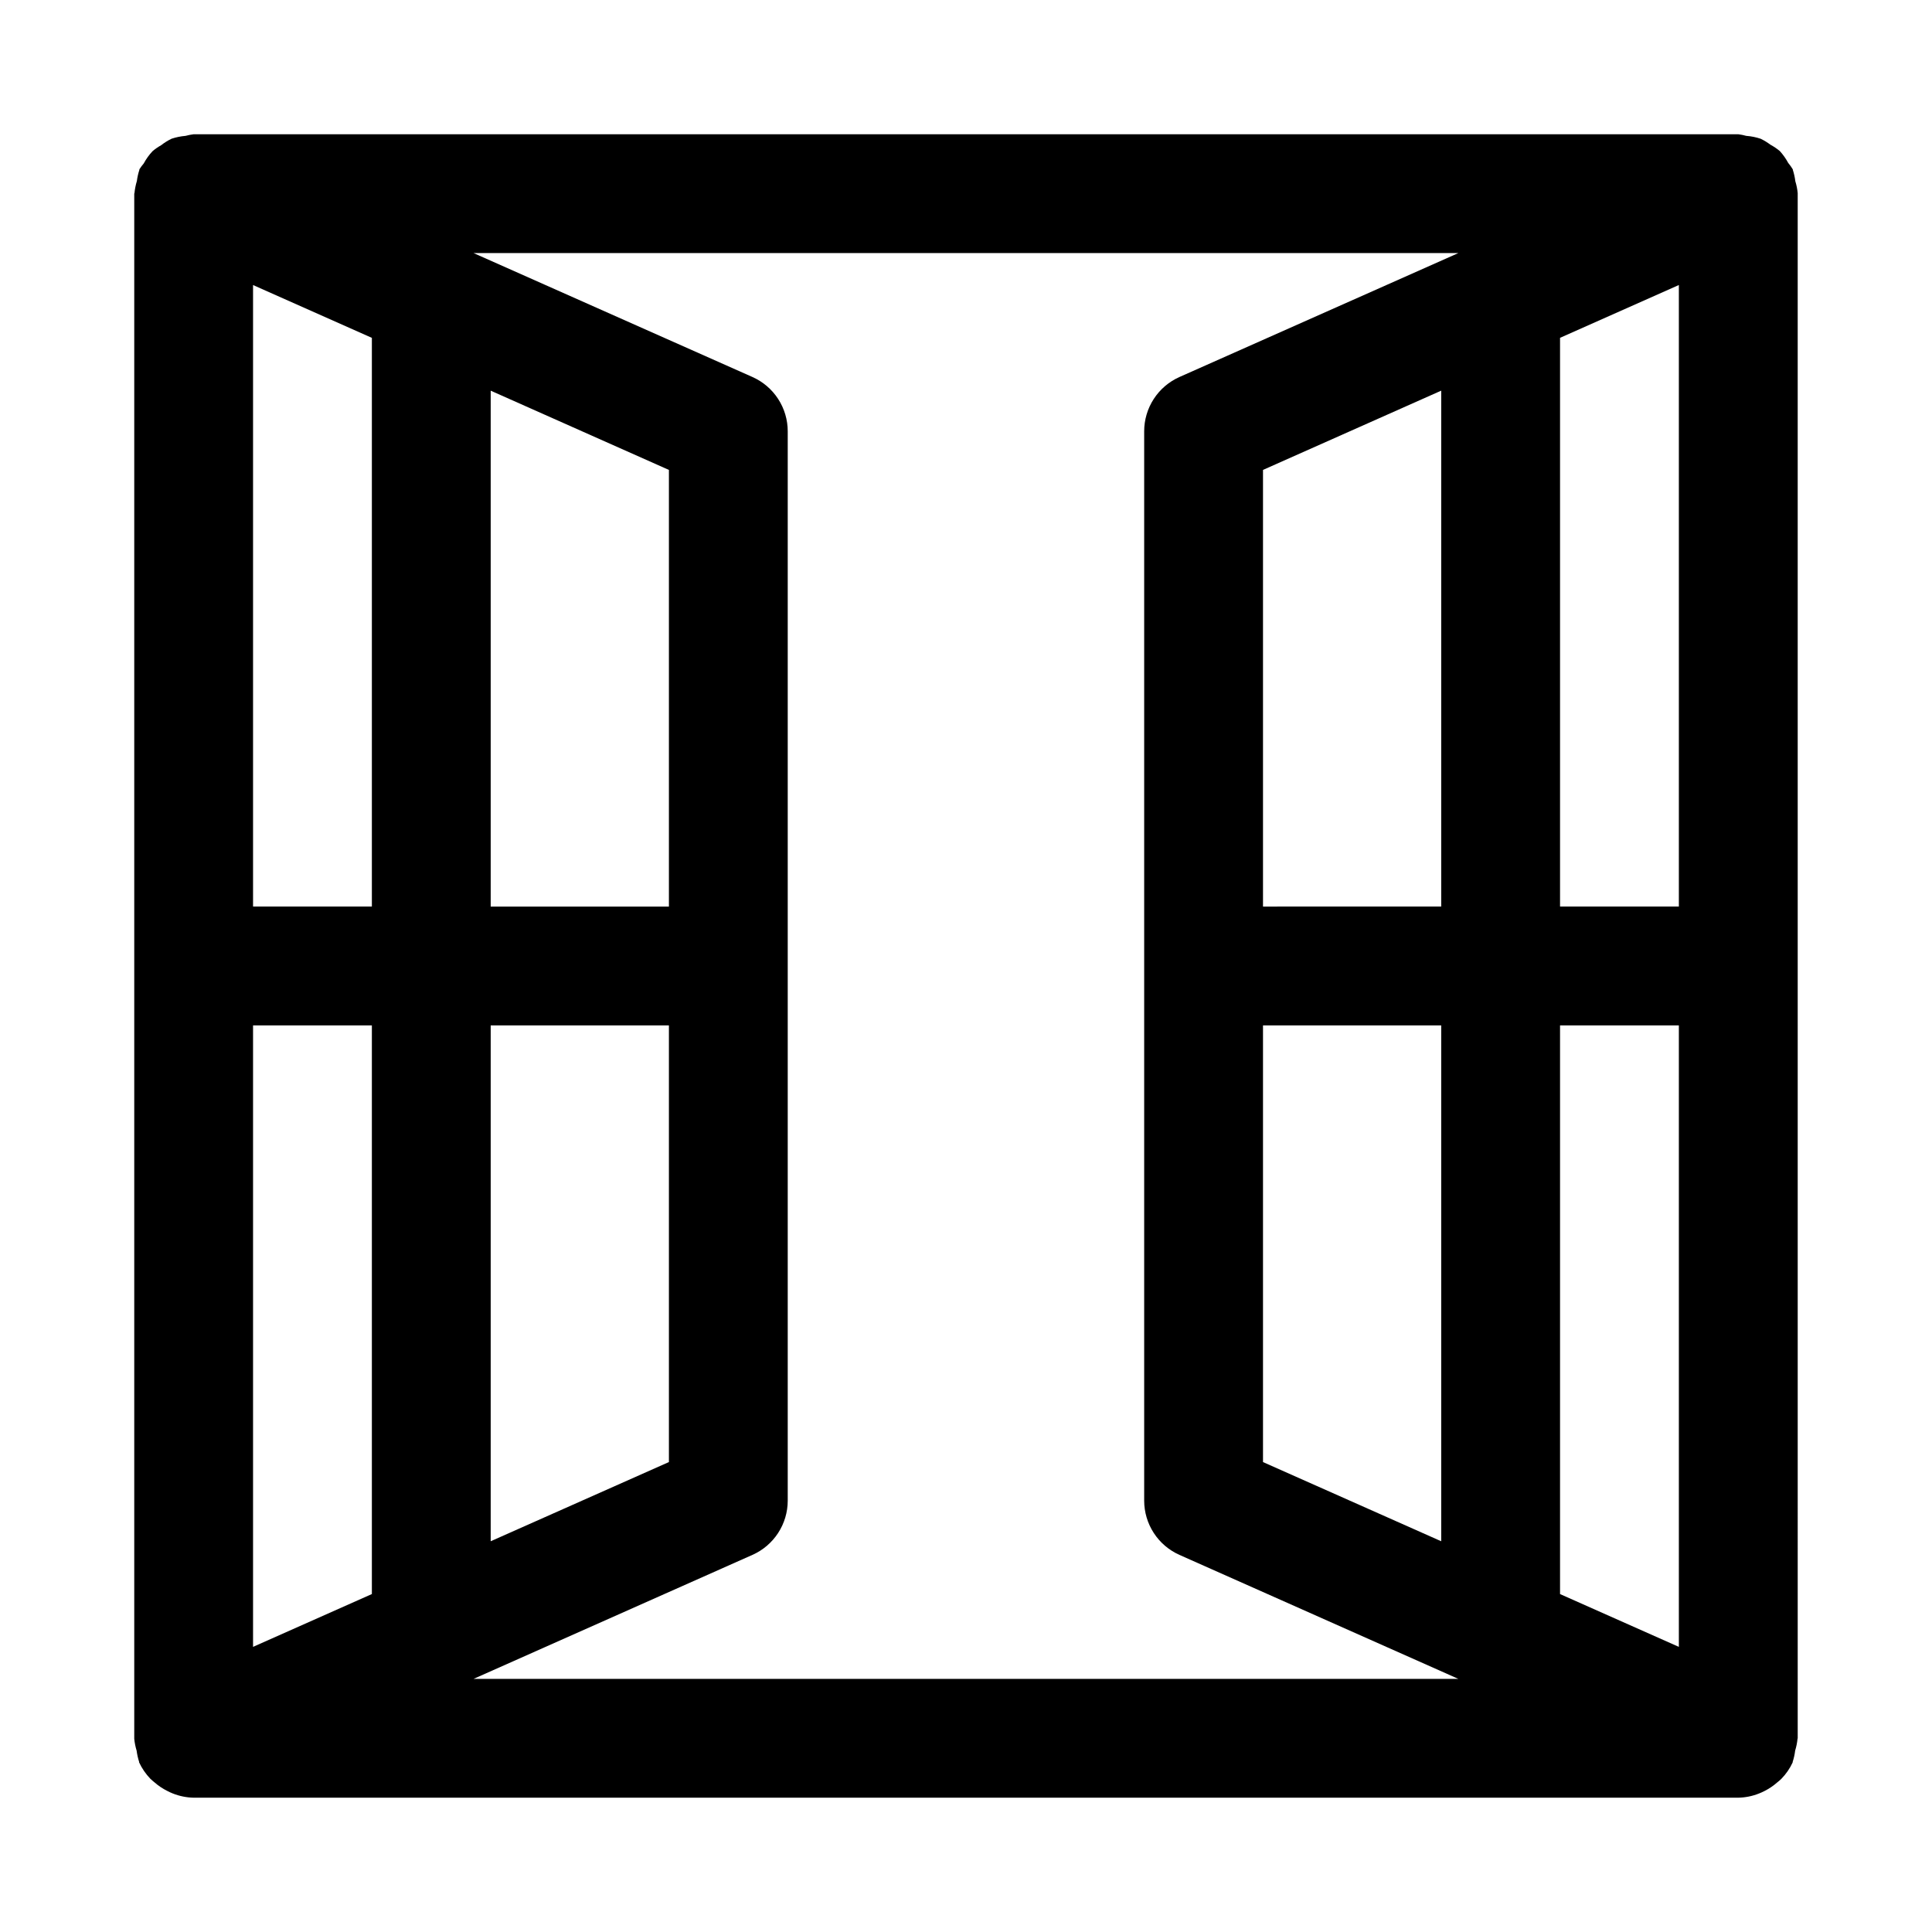
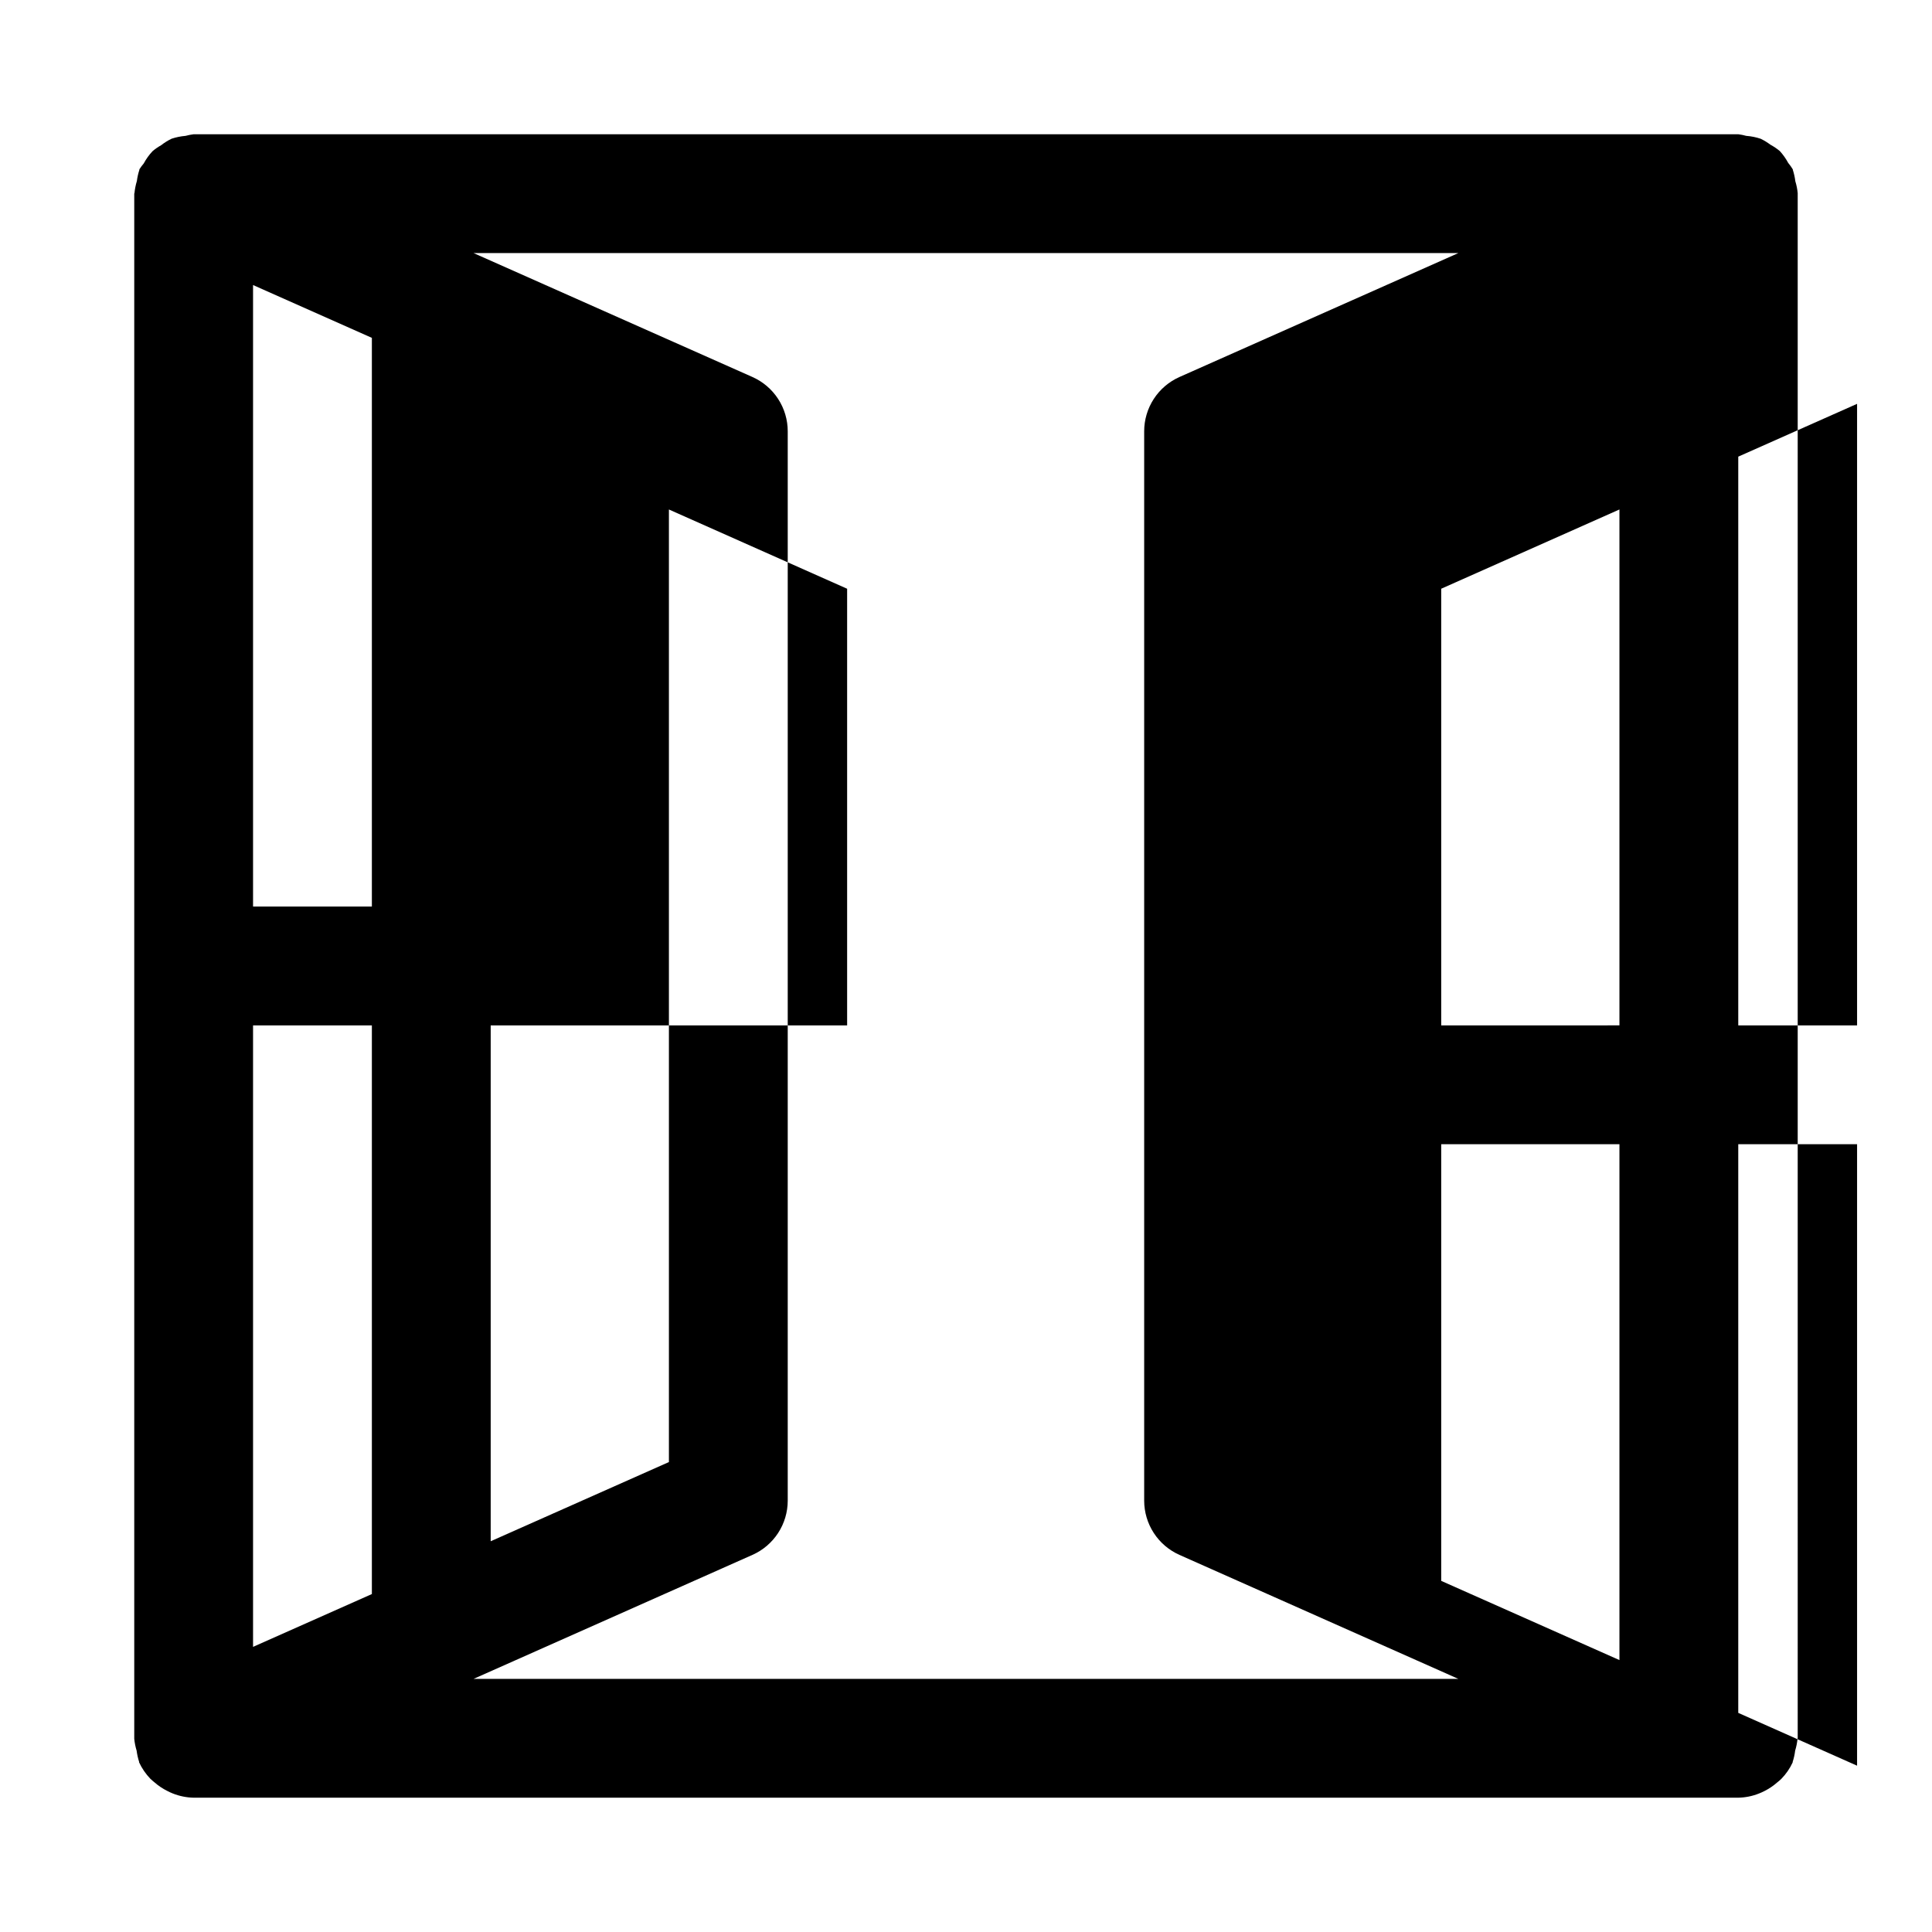
<svg xmlns="http://www.w3.org/2000/svg" fill="#000000" width="800px" height="800px" version="1.1" viewBox="144 144 512 512">
-   <path d="m620.41 195.18c-0.102-1.066-0.312-2.121-0.629-3.148-0.121-1.02-0.344-2.027-0.66-3.008v-0.125c-0.367-0.605-0.777-1.184-1.23-1.73-0.613-1.137-1.363-2.195-2.234-3.148-0.766-0.637-1.594-1.195-2.473-1.672-0.809-0.605-1.672-1.133-2.582-1.574-1.238-0.414-2.523-0.676-3.824-0.77-0.691-0.195-1.398-0.336-2.109-0.426h-409.35c-0.727 0.094-1.445 0.234-2.156 0.426-1.254 0.105-2.488 0.359-3.684 0.754-0.988 0.473-1.922 1.055-2.785 1.734-0.809 0.449-1.566 0.977-2.269 1.574-0.914 0.973-1.695 2.062-2.328 3.242-0.422 0.5-0.812 1.023-1.164 1.574v0.141c-0.312 0.965-0.535 1.957-0.664 2.961-0.312 1.027-0.523 2.082-0.629 3.148l-0.062 0.188v409.47c0.105 1.066 0.316 2.121 0.629 3.148 0.129 1.004 0.352 1.996 0.66 2.961v0.141c0.75 1.617 1.77 3.098 3.008 4.379 0.332 0.348 0.707 0.598 1.055 0.914v-0.004c1.039 0.918 2.191 1.691 3.434 2.301 0.465 0.246 0.945 0.465 1.434 0.66 1.758 0.699 3.633 1.078 5.523 1.117h409.35c1.871-0.039 3.723-0.41 5.461-1.102 0.5-0.195 0.988-0.414 1.465-0.66 1.23-0.617 2.371-1.391 3.402-2.301 0.375-0.285 0.73-0.598 1.07-0.926 1.242-1.273 2.262-2.746 3.008-4.363v-0.141c0.316-0.973 0.539-1.977 0.66-2.992 0.316-1.023 0.527-2.078 0.629-3.148l0.047-0.109zm-377.86 371.26-31.488 13.996v-164.7h31.488zm0-182.19h-31.488v-164.71l31.488 13.996zm26.953 204.67 73.902-32.859v0.004c2.781-1.238 5.144-3.254 6.805-5.805s2.547-5.527 2.547-8.57v-283.39c0-3.043-0.883-6.027-2.543-8.578-1.66-2.555-4.023-4.574-6.809-5.812l-73.902-32.84h260.97l-73.902 32.84c-2.785 1.238-5.148 3.258-6.809 5.812-1.66 2.551-2.543 5.535-2.543 8.578v283.39c0.004 3.043 0.887 6.019 2.547 8.57s4.023 4.566 6.805 5.805l73.902 32.855zm51.766-173.18v115.72l-47.23 20.988v-136.71zm-47.23-31.488v-136.72l47.23 21.004v115.72zm204.67 0v-115.72l47.23-21.004v136.72zm47.23 31.488v136.71l-47.23-20.988v-115.72zm62.977 164.7-31.488-13.996v-150.7h31.488zm0-196.19h-31.488v-150.72l31.488-13.996z" />
+   <path d="m620.41 195.18c-0.102-1.066-0.312-2.121-0.629-3.148-0.121-1.02-0.344-2.027-0.66-3.008v-0.125c-0.367-0.605-0.777-1.184-1.23-1.73-0.613-1.137-1.363-2.195-2.234-3.148-0.766-0.637-1.594-1.195-2.473-1.672-0.809-0.605-1.672-1.133-2.582-1.574-1.238-0.414-2.523-0.676-3.824-0.77-0.691-0.195-1.398-0.336-2.109-0.426h-409.35c-0.727 0.094-1.445 0.234-2.156 0.426-1.254 0.105-2.488 0.359-3.684 0.754-0.988 0.473-1.922 1.055-2.785 1.734-0.809 0.449-1.566 0.977-2.269 1.574-0.914 0.973-1.695 2.062-2.328 3.242-0.422 0.5-0.812 1.023-1.164 1.574v0.141c-0.312 0.965-0.535 1.957-0.664 2.961-0.312 1.027-0.523 2.082-0.629 3.148l-0.062 0.188v409.47c0.105 1.066 0.316 2.121 0.629 3.148 0.129 1.004 0.352 1.996 0.66 2.961v0.141c0.75 1.617 1.77 3.098 3.008 4.379 0.332 0.348 0.707 0.598 1.055 0.914v-0.004c1.039 0.918 2.191 1.691 3.434 2.301 0.465 0.246 0.945 0.465 1.434 0.66 1.758 0.699 3.633 1.078 5.523 1.117h409.35c1.871-0.039 3.723-0.41 5.461-1.102 0.5-0.195 0.988-0.414 1.465-0.66 1.23-0.617 2.371-1.391 3.402-2.301 0.375-0.285 0.73-0.598 1.07-0.926 1.242-1.273 2.262-2.746 3.008-4.363v-0.141c0.316-0.973 0.539-1.977 0.66-2.992 0.316-1.023 0.527-2.078 0.629-3.148l0.047-0.109zm-377.86 371.26-31.488 13.996v-164.7h31.488zm0-182.19h-31.488v-164.71l31.488 13.996zm26.953 204.67 73.902-32.859v0.004c2.781-1.238 5.144-3.254 6.805-5.805s2.547-5.527 2.547-8.57v-283.39c0-3.043-0.883-6.027-2.543-8.578-1.66-2.555-4.023-4.574-6.809-5.812l-73.902-32.84h260.97l-73.902 32.84c-2.785 1.238-5.148 3.258-6.809 5.812-1.66 2.551-2.543 5.535-2.543 8.578v283.39c0.004 3.043 0.887 6.019 2.547 8.57s4.023 4.566 6.805 5.805l73.902 32.855zm51.766-173.18v115.72l-47.23 20.988v-136.71zv-136.72l47.23 21.004v115.72zm204.67 0v-115.72l47.23-21.004v136.72zm47.23 31.488v136.71l-47.23-20.988v-115.72zm62.977 164.7-31.488-13.996v-150.7h31.488zm0-196.19h-31.488v-150.72l31.488-13.996z" />
</svg>